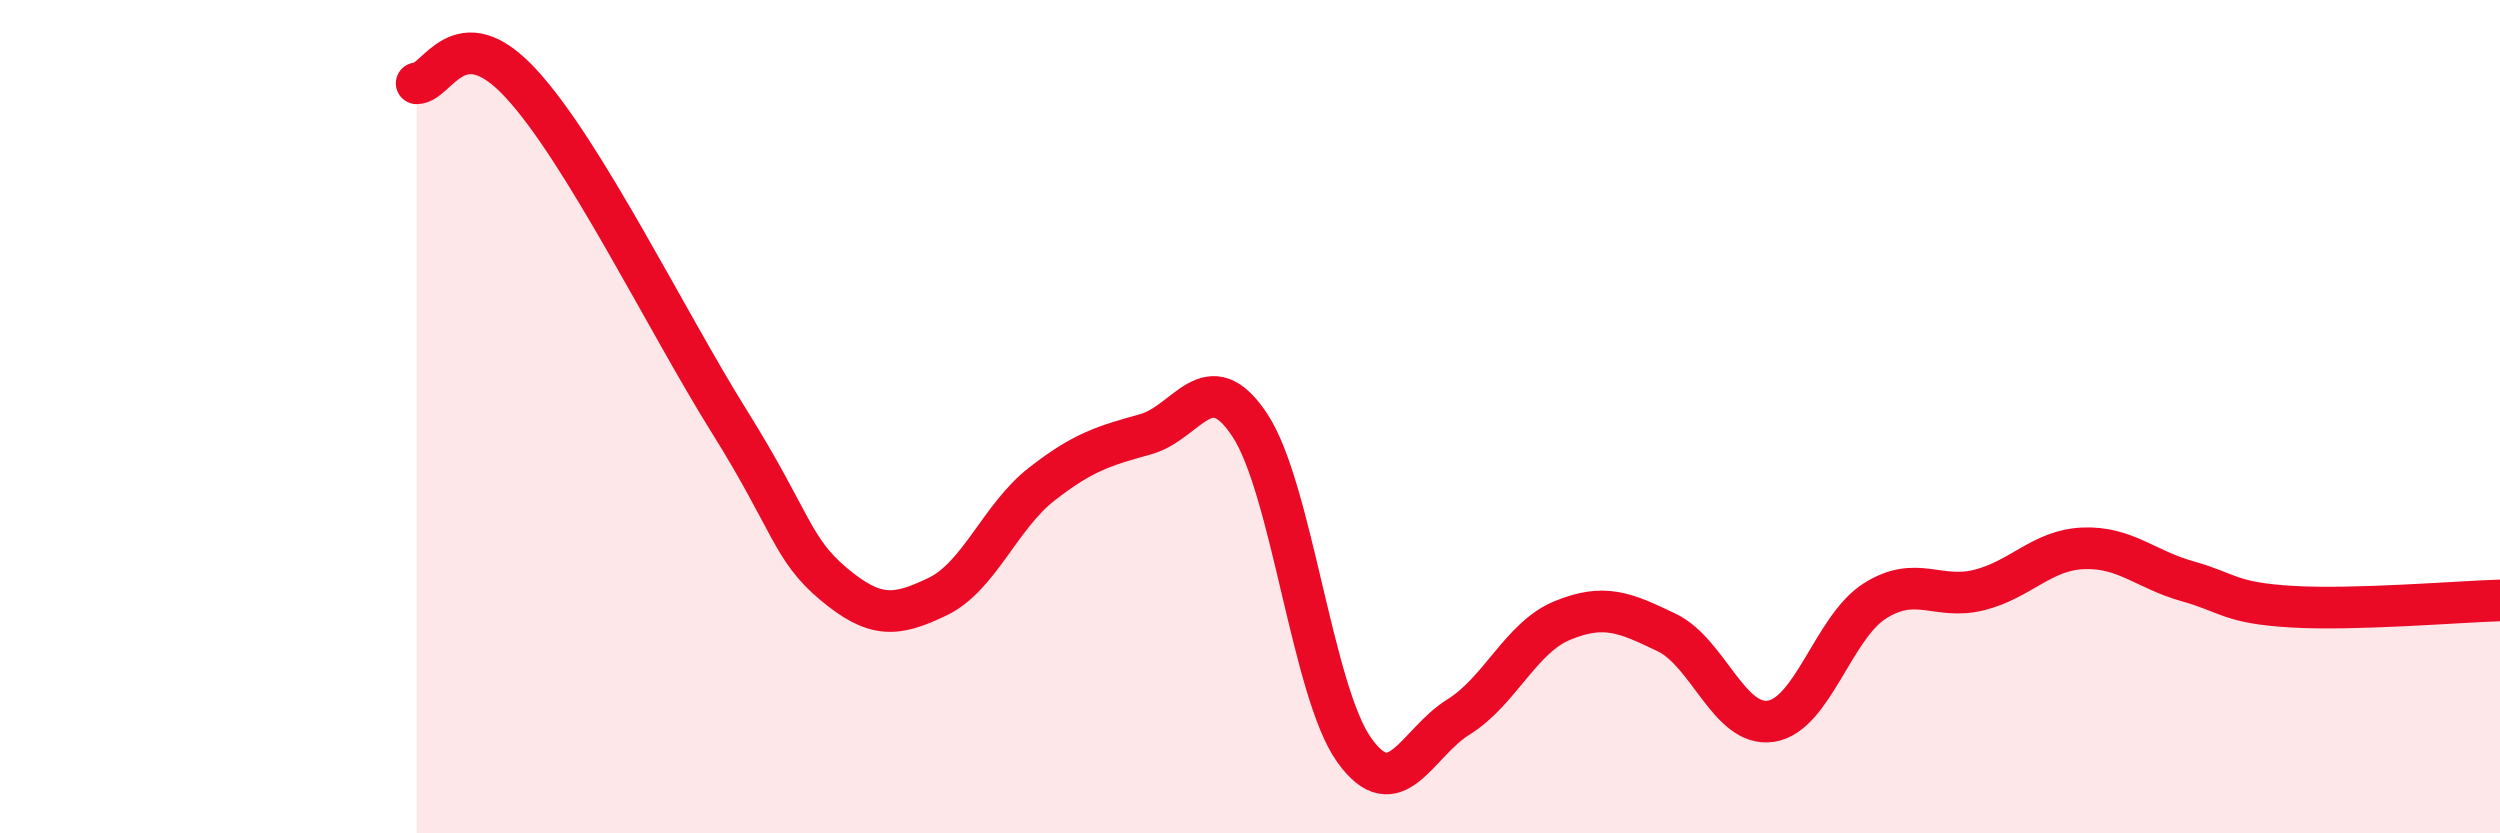
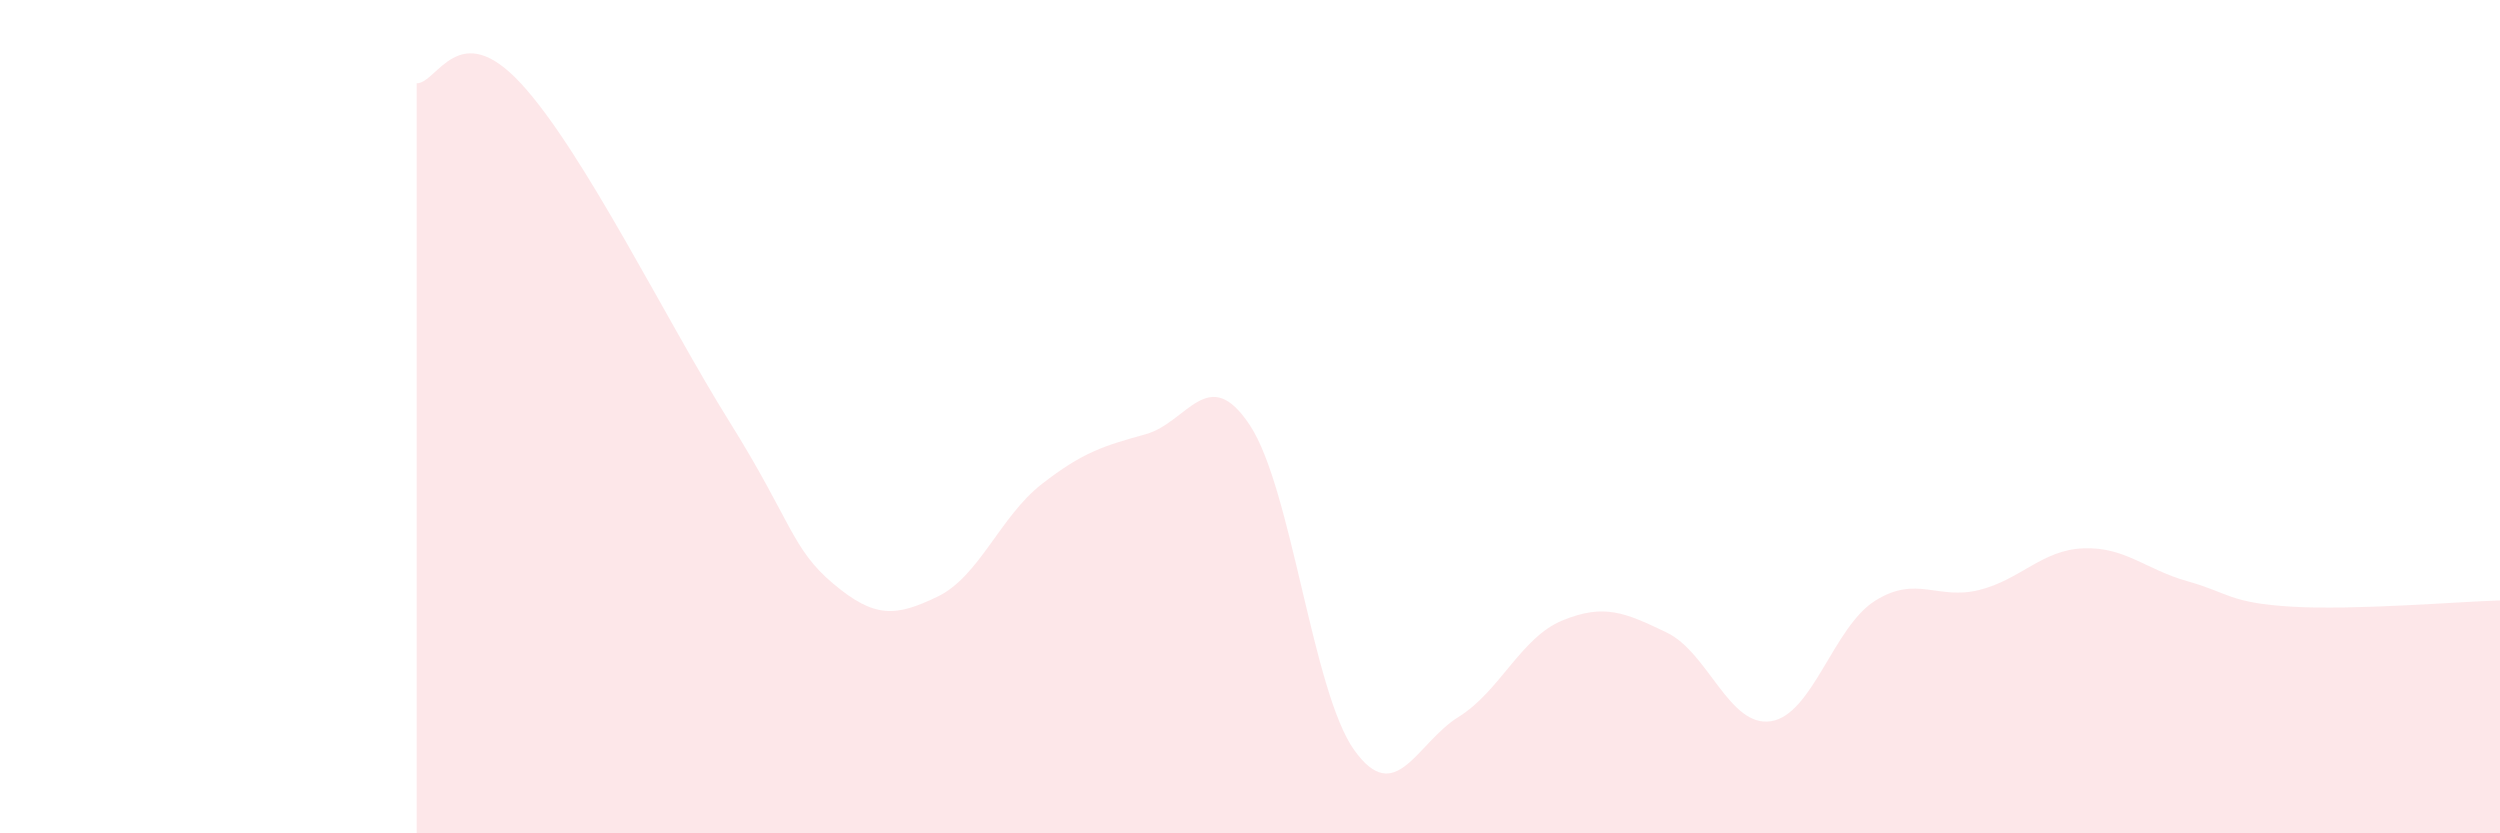
<svg xmlns="http://www.w3.org/2000/svg" width="60" height="20" viewBox="0 0 60 20">
  <path d="M 10,2 C 10.5,2 11,0.38 12.5,2 C 14,3.62 16,7.71 17.5,10.11 C 19,12.51 19,13.17 20,14.01 C 21,14.85 21.5,14.8 22.5,14.32 C 23.5,13.84 24,12.4 25,11.62 C 26,10.84 26.5,10.7 27.5,10.42 C 28.5,10.14 29,8.69 30,10.21 C 31,11.73 31.5,16.6 32.5,18 C 33.5,19.4 34,17.83 35,17.21 C 36,16.59 36.5,15.3 37.5,14.89 C 38.5,14.48 39,14.7 40,15.18 C 41,15.66 41.5,17.46 42.5,17.31 C 43.5,17.16 44,15.05 45,14.42 C 46,13.79 46.5,14.41 47.5,14.16 C 48.5,13.91 49,13.2 50,13.16 C 51,13.12 51.5,13.67 52.5,13.95 C 53.5,14.23 53.5,14.47 55,14.56 C 56.5,14.65 59,14.44 60,14.41L60 20L10 20Z" fill="#EB0A25" opacity="0.1" stroke-linecap="round" stroke-linejoin="round" />
-   <path d="M 10,2 C 10.5,2 11,0.38 12.5,2 C 14,3.62 16,7.71 17.5,10.11 C 19,12.51 19,13.17 20,14.01 C 21,14.85 21.5,14.8 22.5,14.32 C 23.5,13.84 24,12.4 25,11.62 C 26,10.84 26.5,10.7 27.5,10.42 C 28.5,10.14 29,8.69 30,10.21 C 31,11.73 31.5,16.6 32.5,18 C 33.5,19.4 34,17.83 35,17.21 C 36,16.59 36.5,15.3 37.5,14.89 C 38.5,14.48 39,14.7 40,15.18 C 41,15.66 41.5,17.46 42.5,17.31 C 43.5,17.16 44,15.05 45,14.42 C 46,13.79 46.5,14.41 47.5,14.16 C 48.5,13.91 49,13.2 50,13.16 C 51,13.12 51.5,13.67 52.5,13.95 C 53.5,14.23 53.5,14.47 55,14.56 C 56.5,14.65 59,14.44 60,14.41" stroke="#EB0A25" stroke-width="1" fill="none" stroke-linecap="round" stroke-linejoin="round" />
</svg>